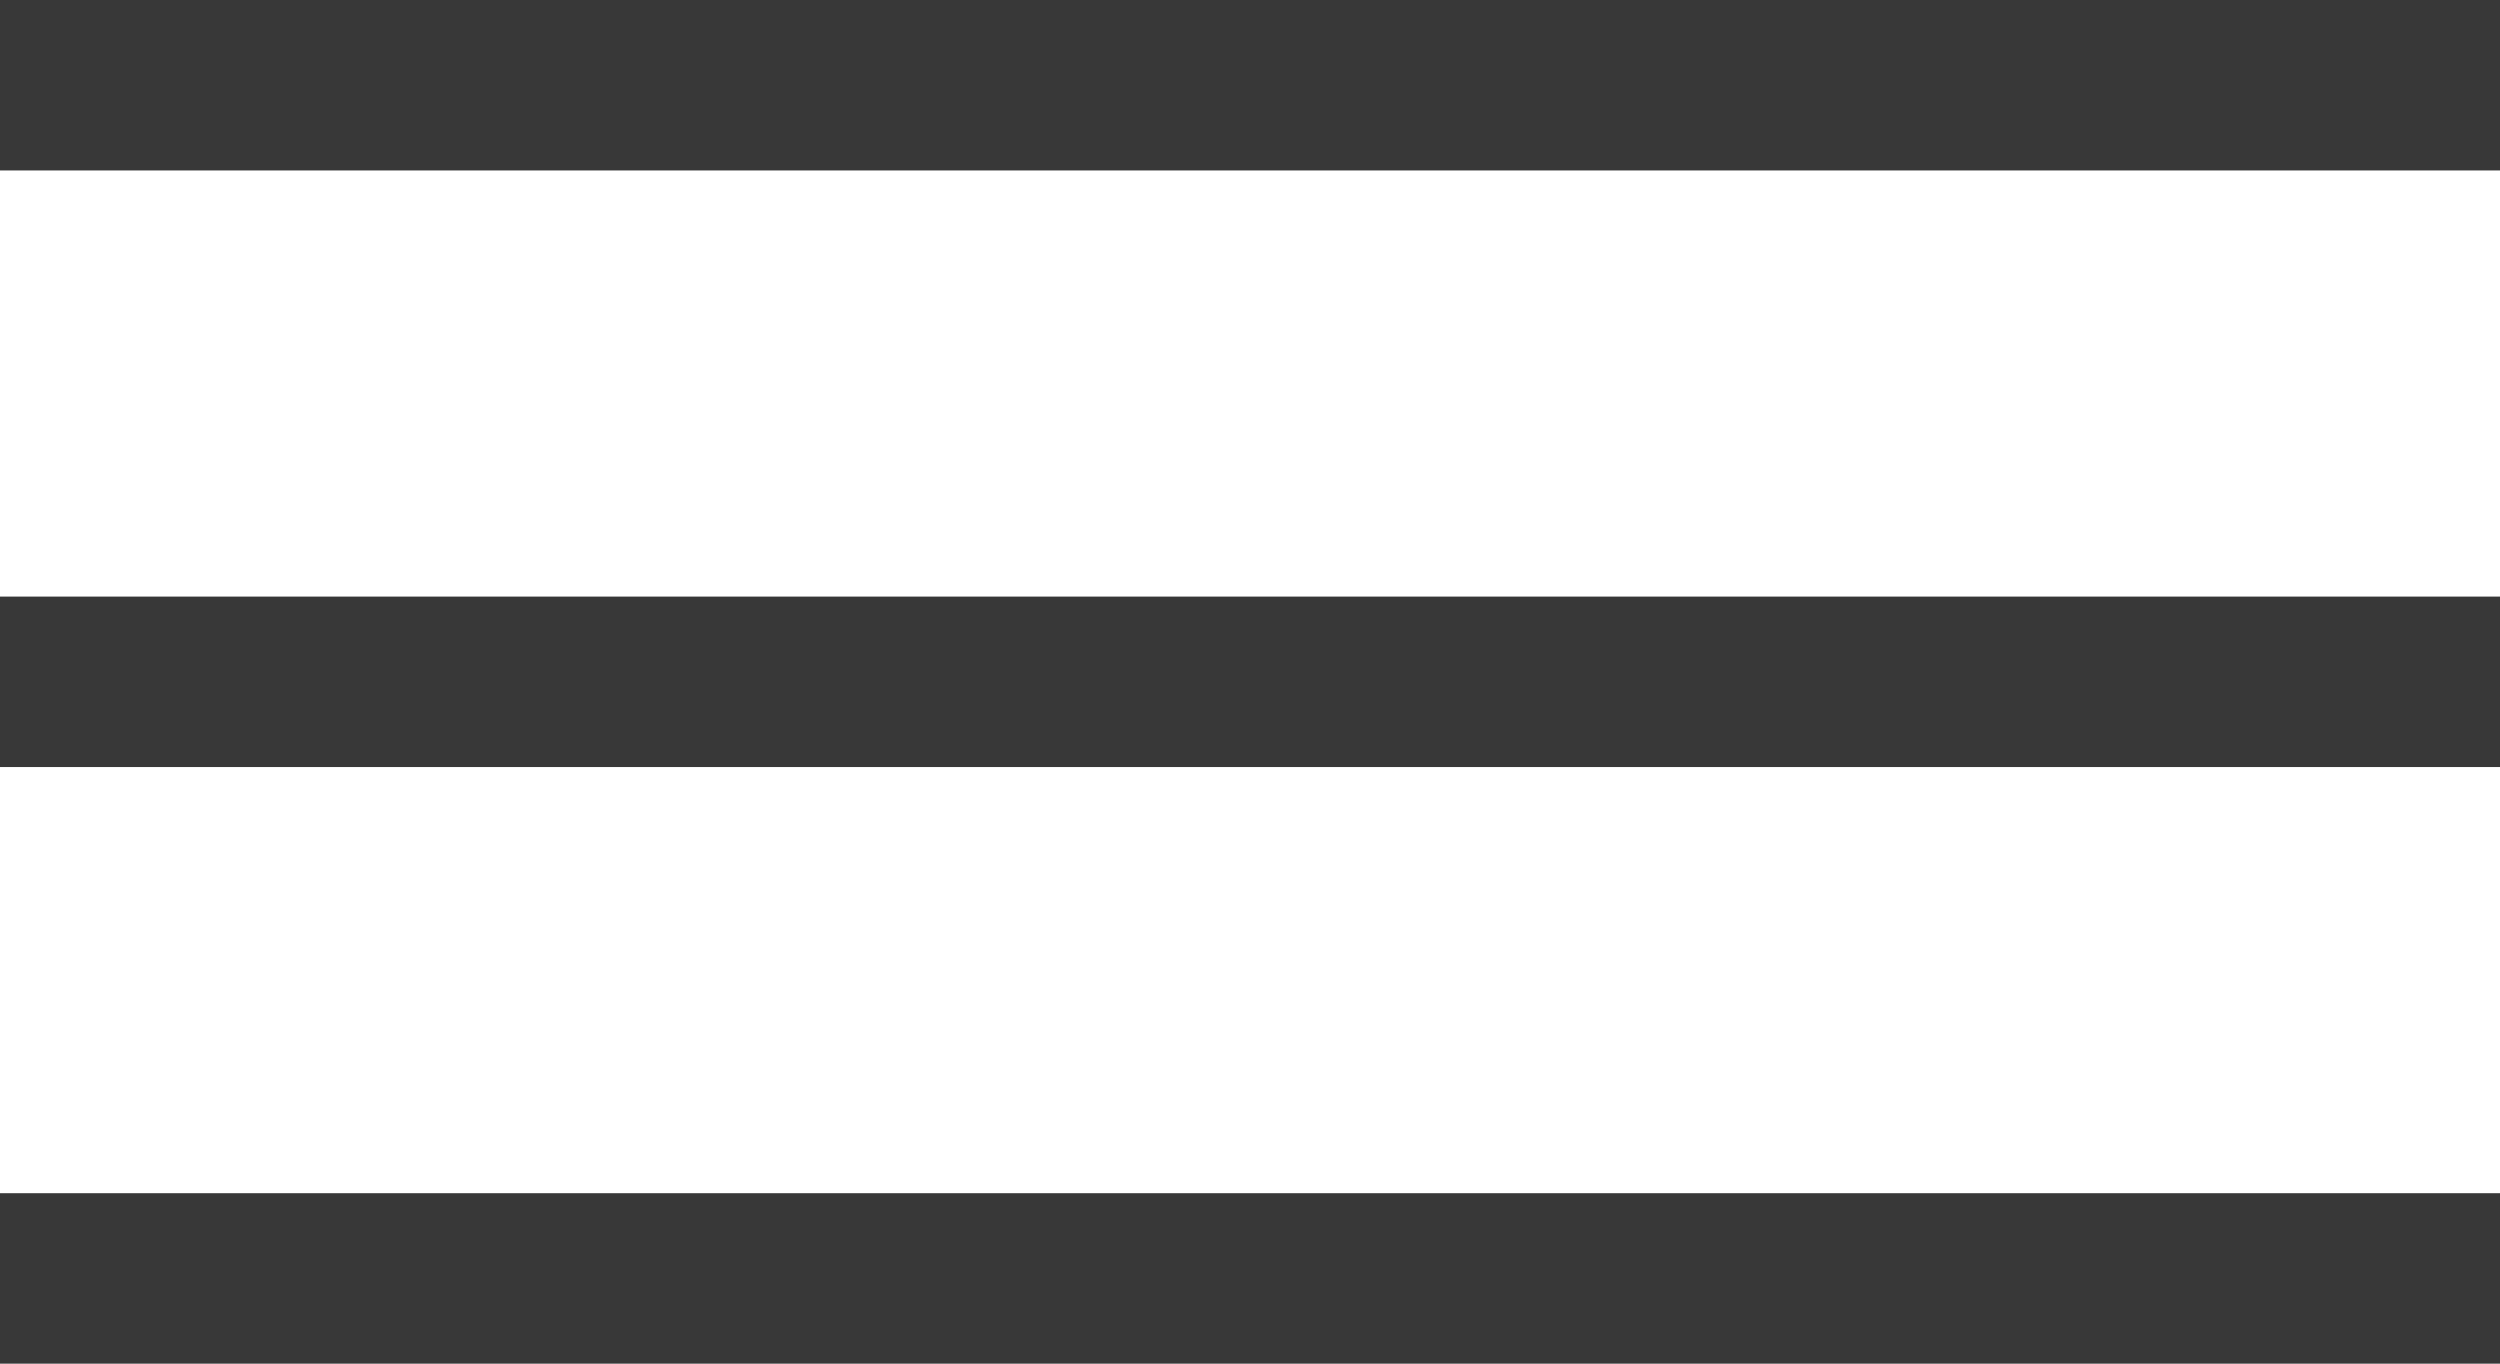
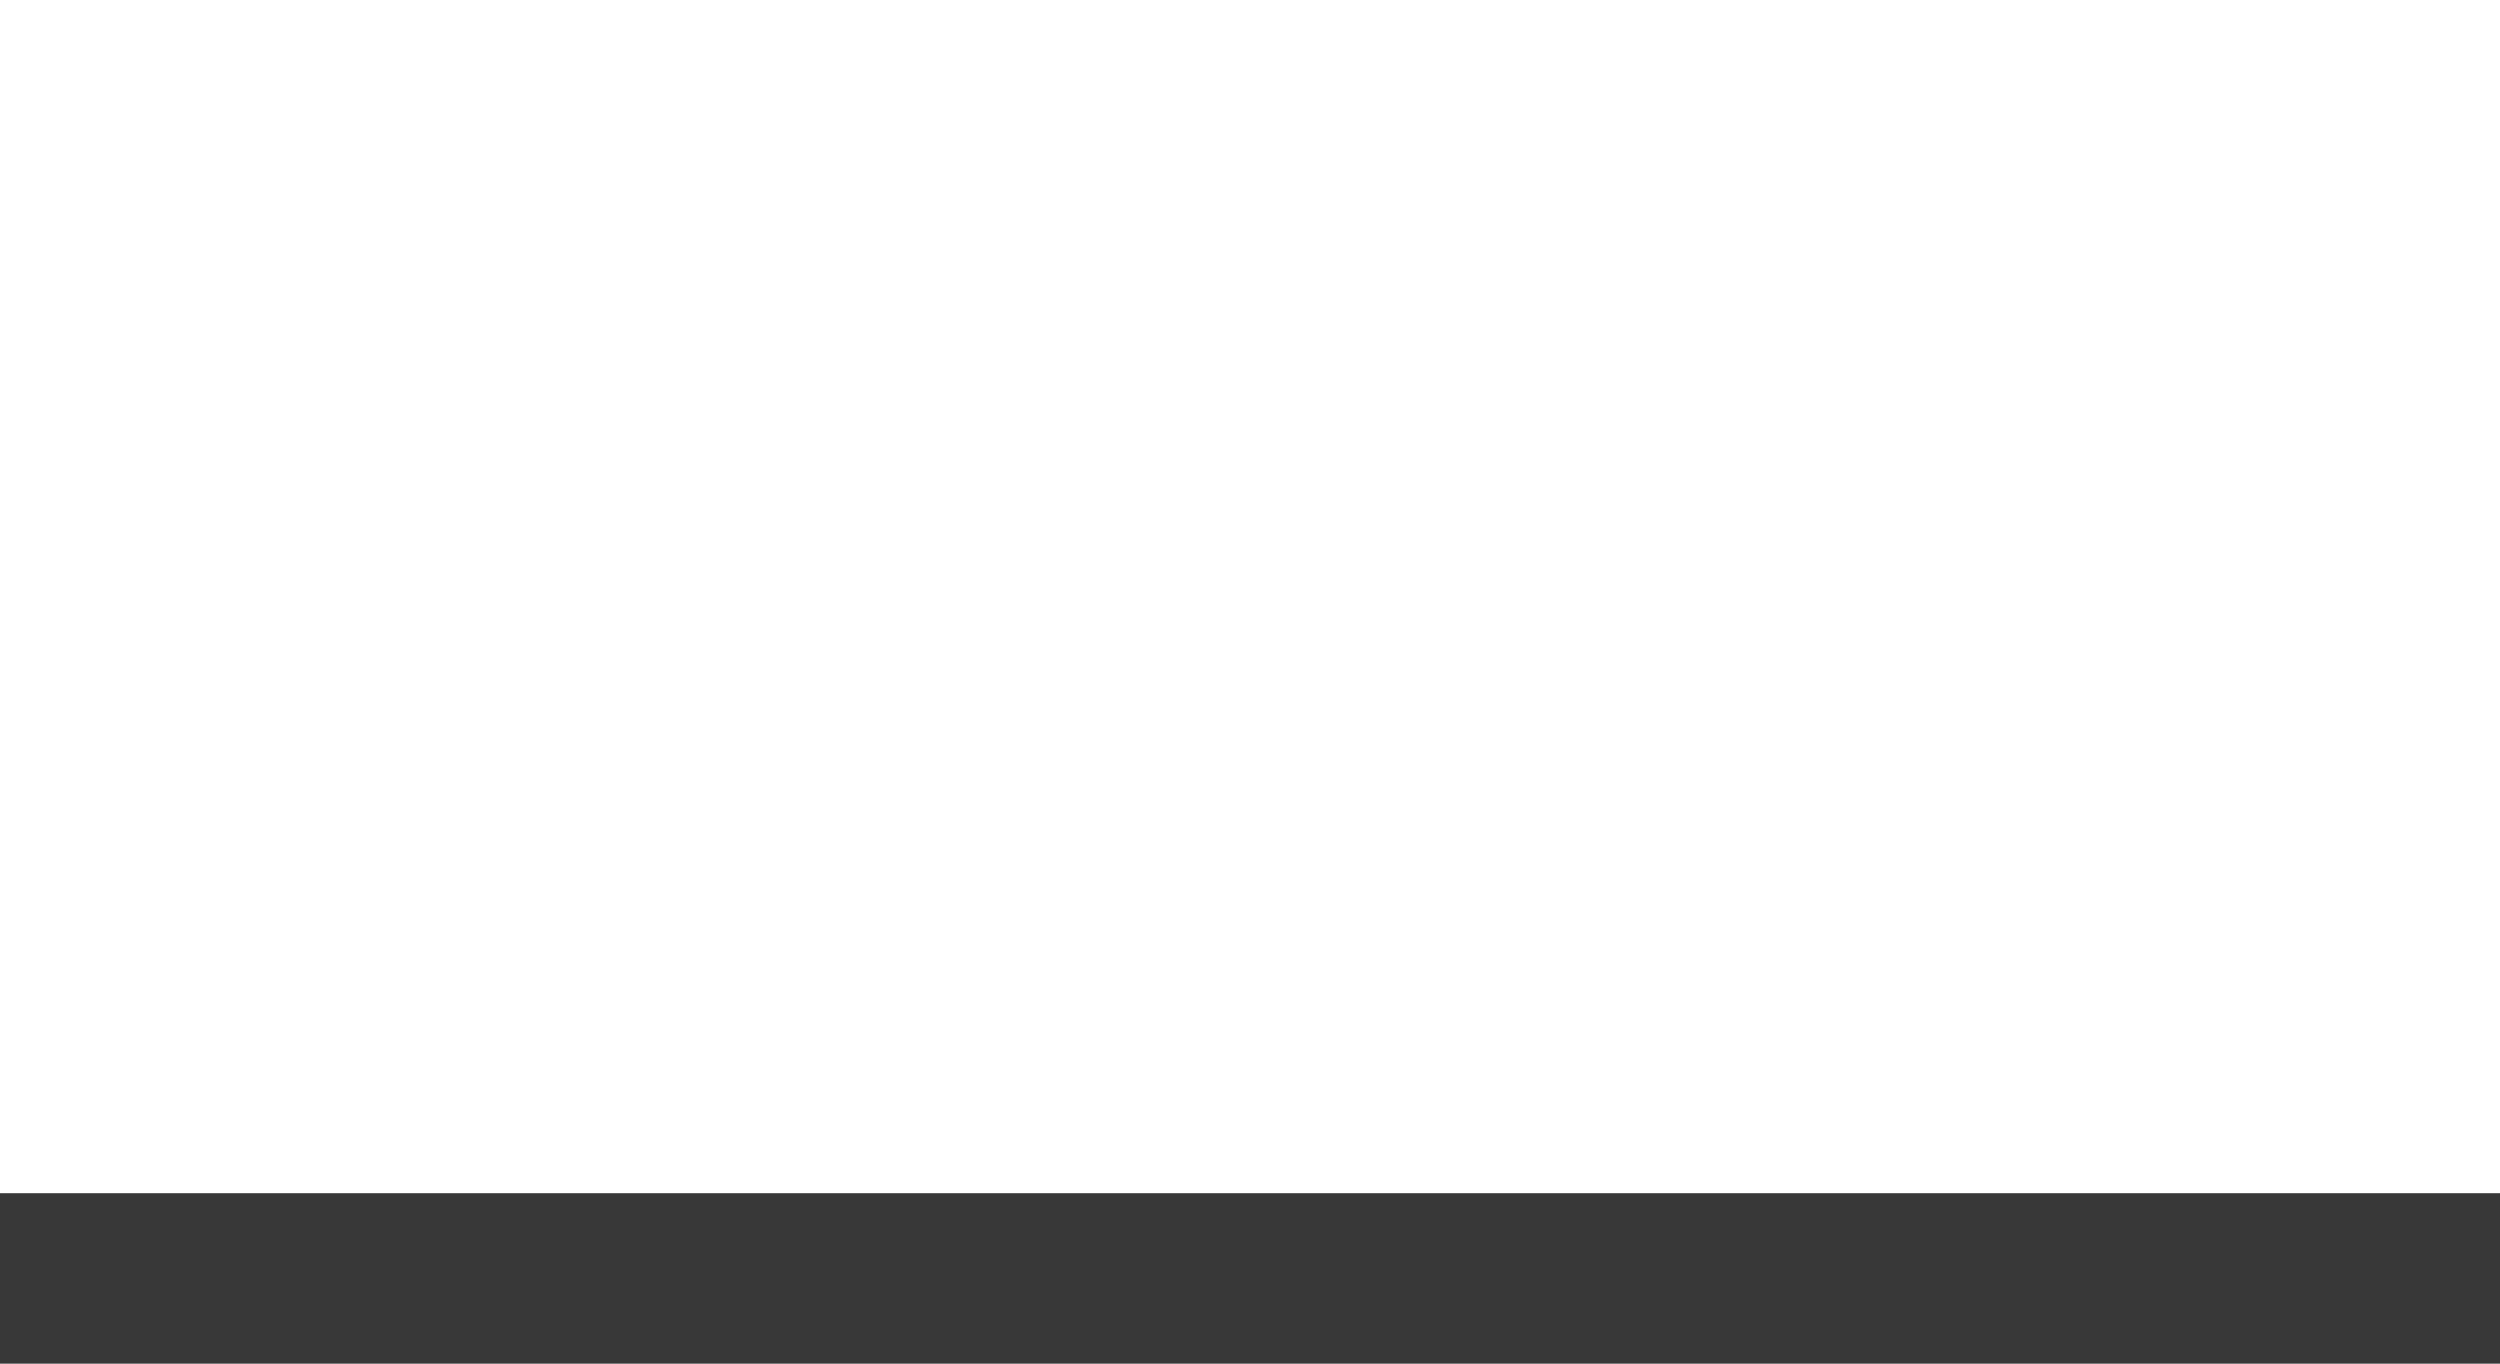
<svg xmlns="http://www.w3.org/2000/svg" width="33" height="18" viewBox="0 0 33 18" fill="none">
-   <rect width="33" height="2.25" fill="#383838" />
-   <rect y="7.875" width="33" height="2.25" fill="#383838" />
  <rect y="15.75" width="33" height="2.25" fill="#383838" />
</svg>